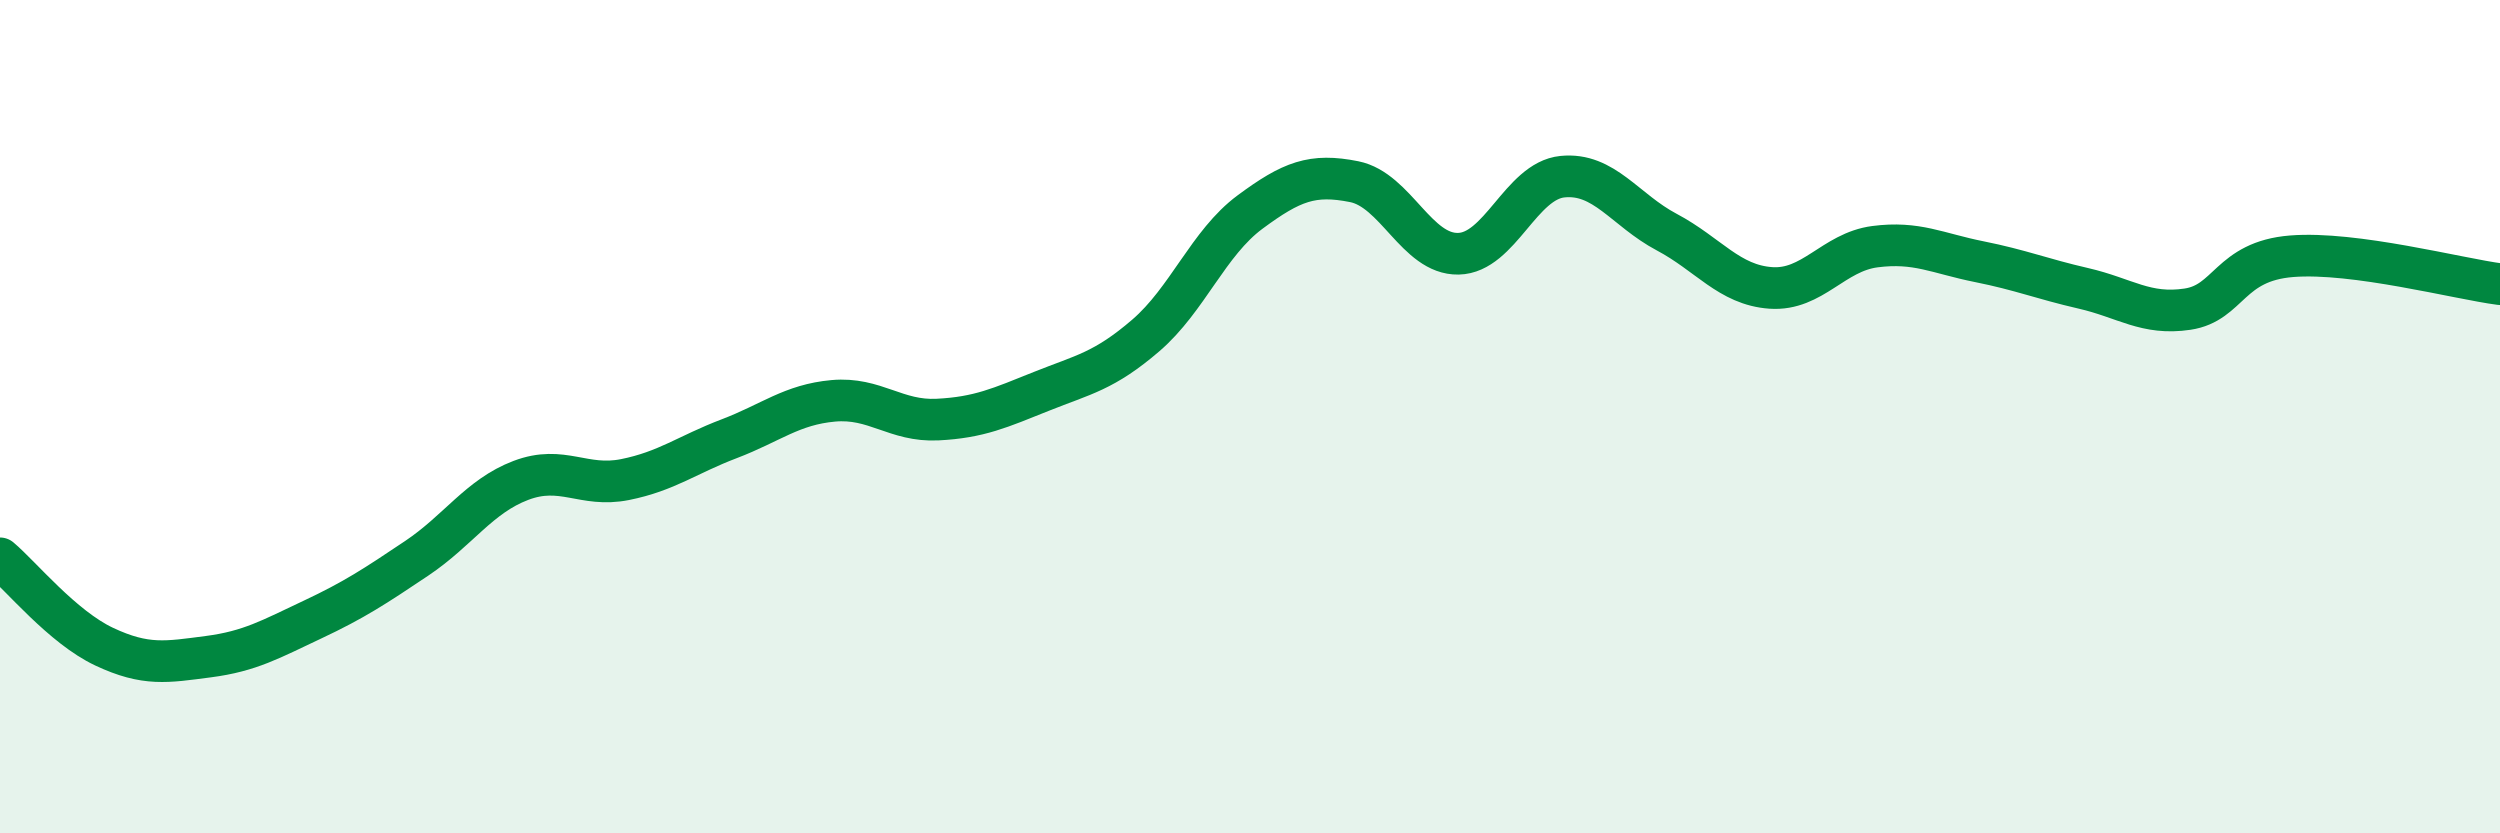
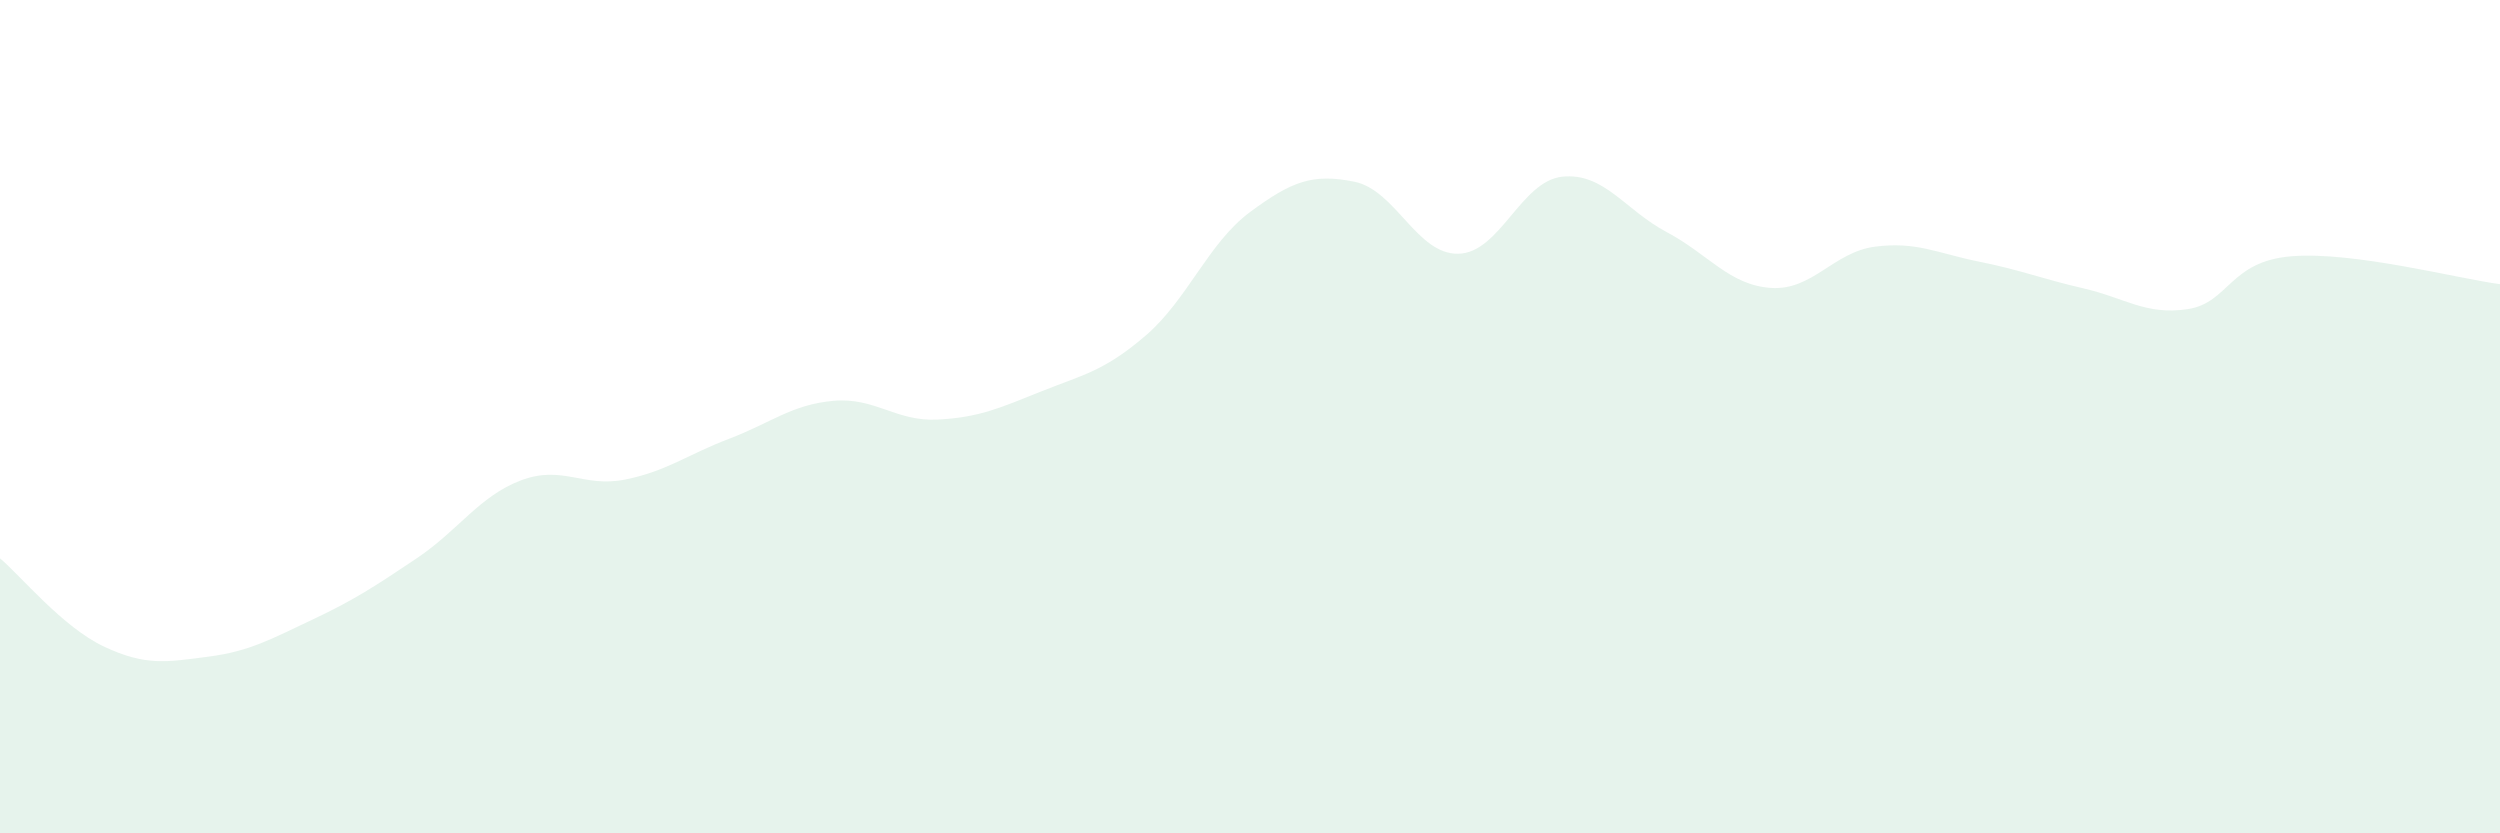
<svg xmlns="http://www.w3.org/2000/svg" width="60" height="20" viewBox="0 0 60 20">
  <path d="M 0,13.4 C 0.5,13.82 1.5,15.05 2.5,15.52 C 3.5,15.99 4,15.89 5,15.76 C 6,15.63 6.5,15.34 7.5,14.87 C 8.5,14.4 9,14.07 10,13.4 C 11,12.73 11.5,11.91 12.5,11.53 C 13.5,11.15 14,11.71 15,11.51 C 16,11.31 16.5,10.91 17.5,10.53 C 18.5,10.15 19,9.71 20,9.62 C 21,9.53 21.5,10.12 22.5,10.07 C 23.5,10.02 24,9.79 25,9.39 C 26,8.99 26.5,8.91 27.5,8.05 C 28.5,7.19 29,5.83 30,5.09 C 31,4.35 31.5,4.16 32.5,4.36 C 33.5,4.56 34,6.11 35,6.09 C 36,6.07 36.5,4.34 37.5,4.24 C 38.5,4.14 39,5.04 40,5.57 C 41,6.1 41.5,6.84 42.5,6.91 C 43.5,6.98 44,6.05 45,5.92 C 46,5.79 46.5,6.08 47.5,6.28 C 48.5,6.48 49,6.69 50,6.92 C 51,7.15 51.5,7.57 52.5,7.42 C 53.5,7.27 53.5,6.27 55,6.15 C 56.5,6.03 59,6.69 60,6.82L60 20L0 20Z" fill="#008740" opacity="0.1" stroke-linecap="round" stroke-linejoin="round" />
-   <path d="M 0,13.4 C 0.5,13.82 1.5,15.05 2.5,15.52 C 3.5,15.99 4,15.89 5,15.76 C 6,15.63 6.5,15.34 7.5,14.87 C 8.5,14.4 9,14.07 10,13.4 C 11,12.73 11.5,11.91 12.5,11.53 C 13.5,11.15 14,11.71 15,11.51 C 16,11.31 16.5,10.91 17.5,10.53 C 18.5,10.15 19,9.71 20,9.62 C 21,9.53 21.5,10.12 22.5,10.07 C 23.5,10.02 24,9.79 25,9.39 C 26,8.99 26.5,8.91 27.5,8.05 C 28.5,7.19 29,5.83 30,5.09 C 31,4.35 31.5,4.16 32.5,4.36 C 33.5,4.56 34,6.11 35,6.09 C 36,6.07 36.5,4.34 37.5,4.24 C 38.5,4.14 39,5.04 40,5.57 C 41,6.1 41.5,6.84 42.5,6.91 C 43.5,6.98 44,6.05 45,5.92 C 46,5.79 46.5,6.08 47.5,6.28 C 48.5,6.48 49,6.69 50,6.92 C 51,7.15 51.5,7.57 52.5,7.42 C 53.5,7.27 53.5,6.27 55,6.15 C 56.5,6.03 59,6.69 60,6.82" stroke="#008740" stroke-width="1" fill="none" stroke-linecap="round" stroke-linejoin="round" />
</svg>